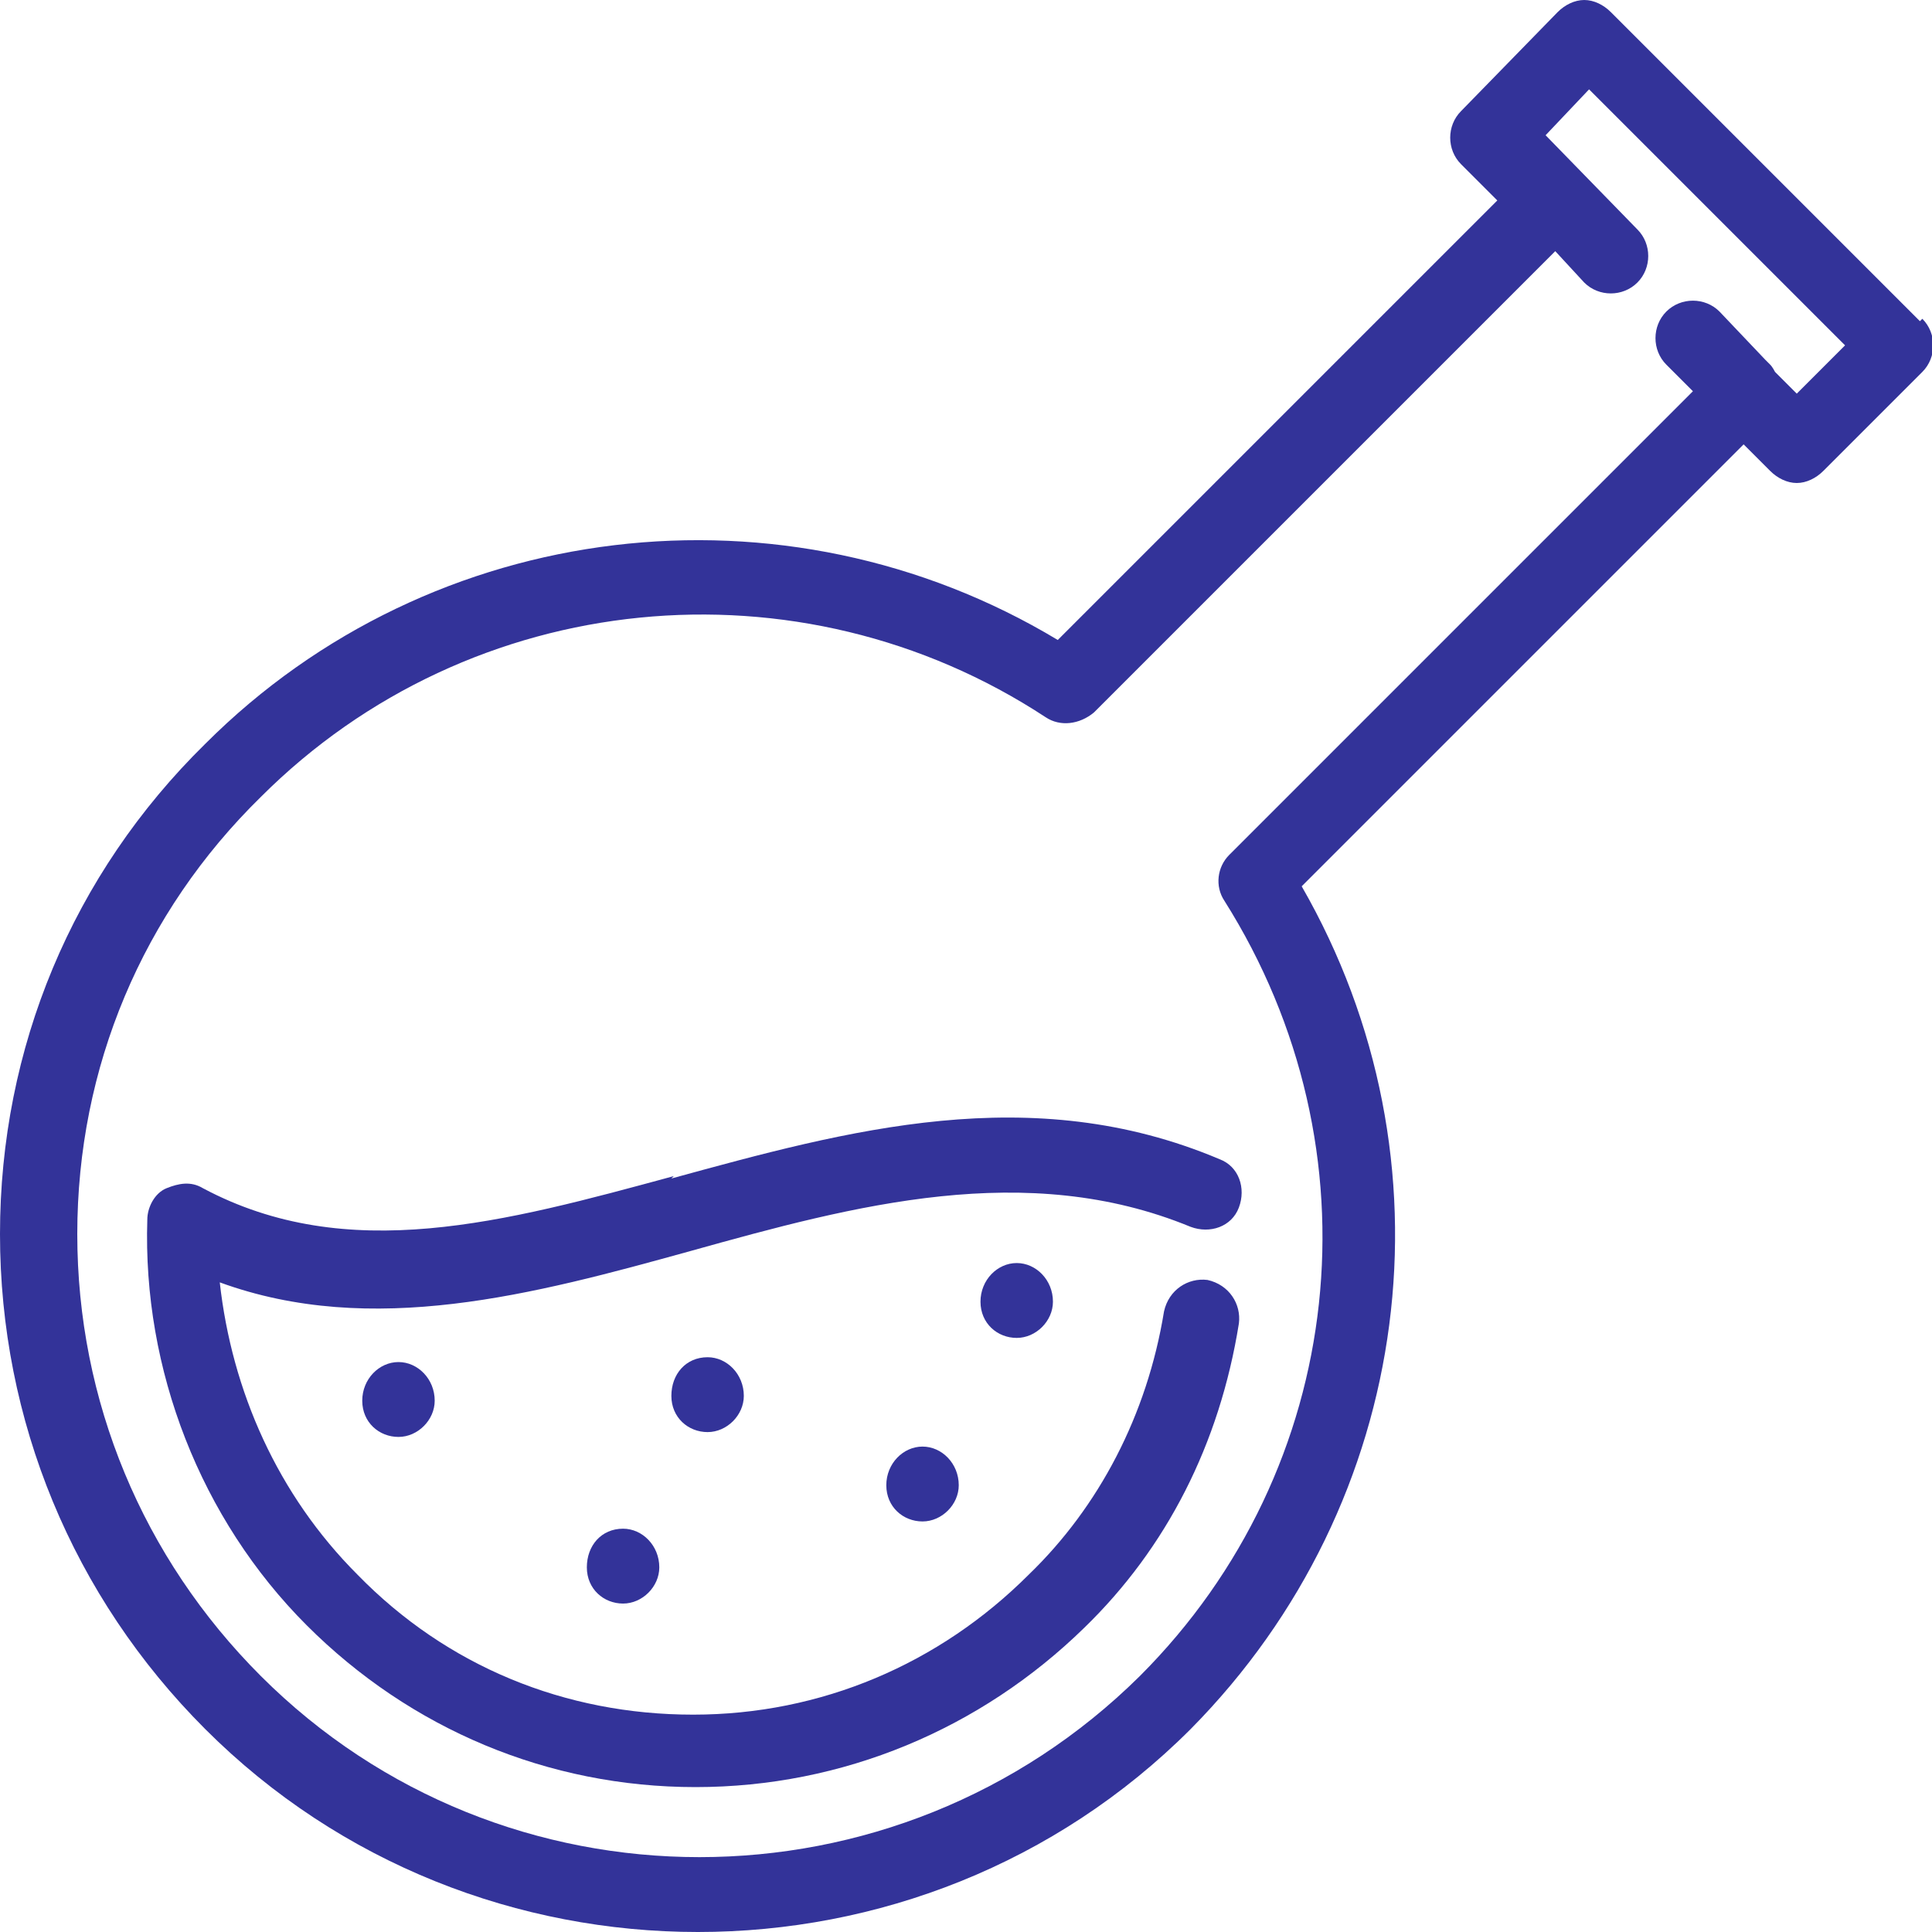
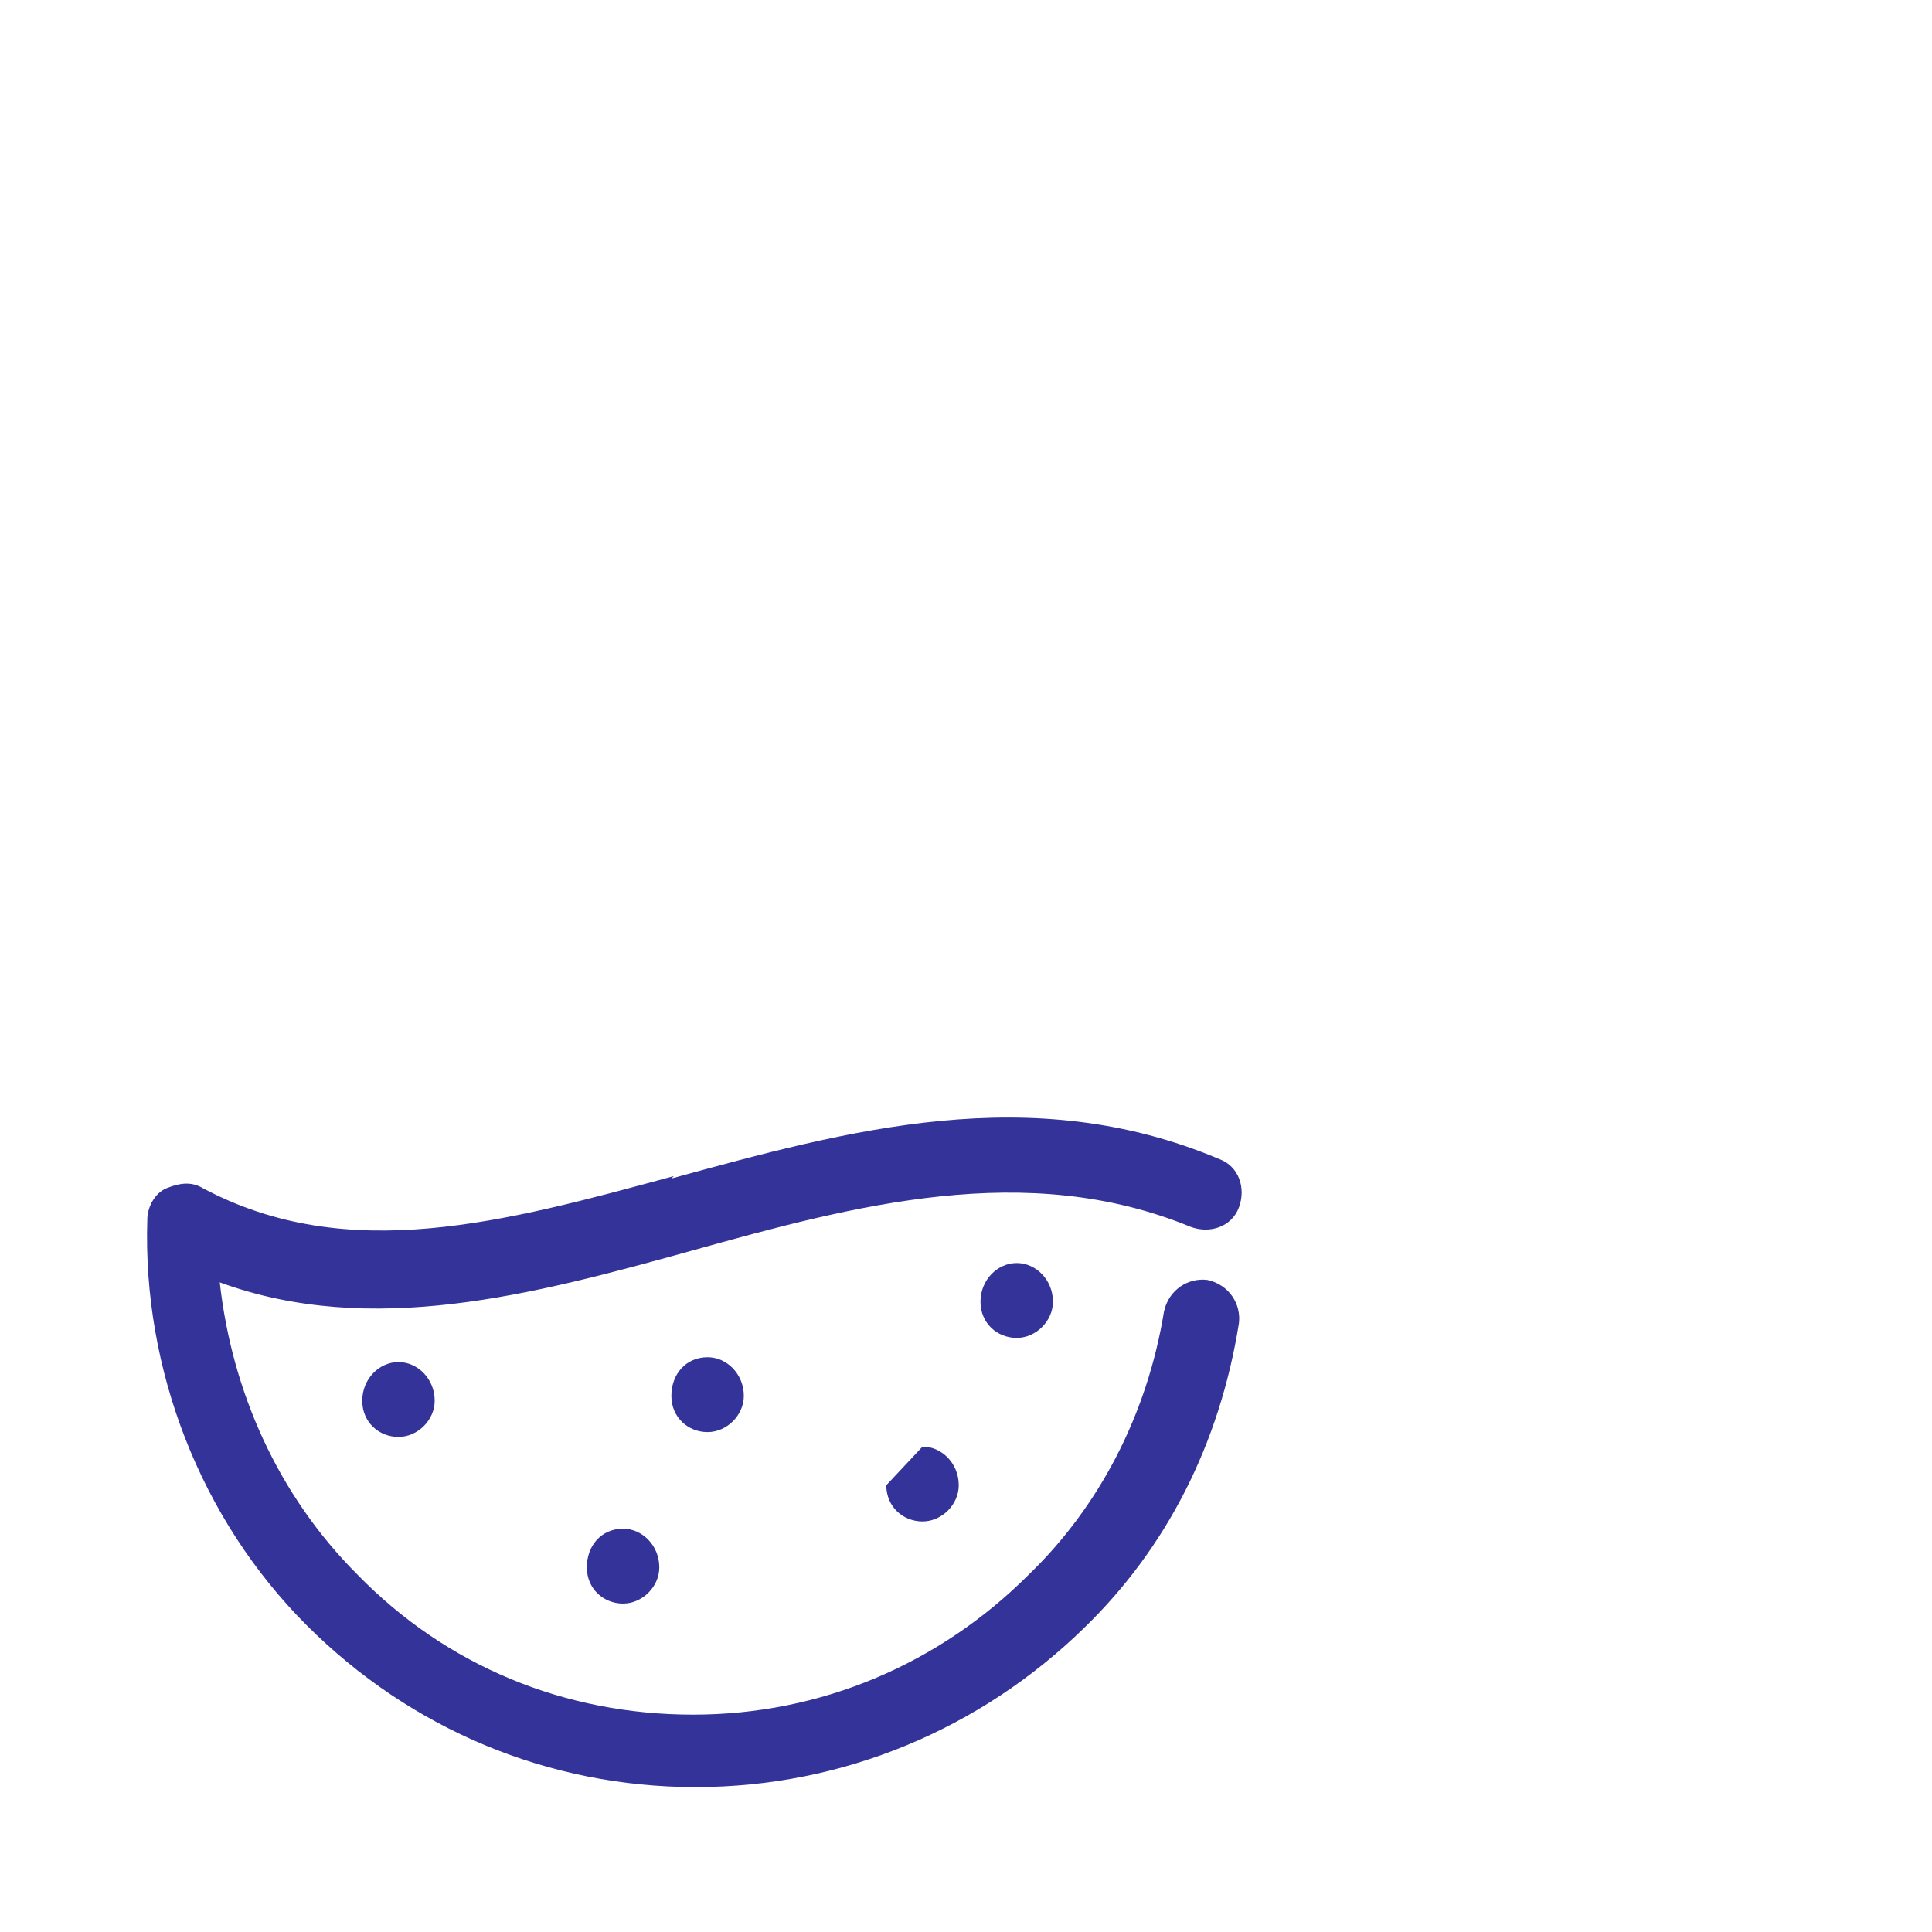
<svg xmlns="http://www.w3.org/2000/svg" id="_ÎÓÈ_1" data-name="—ÎÓÈ_1" version="1.1" viewBox="0 0 80 80">
  <defs>
    <style>
      .cls-1 {
        fill: #339;
        stroke-width: 0px;
      }
    </style>
  </defs>
-   <path class="cls-1" d="M79.5,13.3L66.7.5c-.3-.3-.7-.5-1.1-.5-.4,0-.8.2-1.1.5l-4,4.1c-.6.6-.6,1.6,0,2.2l1.5,1.5-18.2,18.2c-11.3-6.8-25.9-5.1-35.3,4.3C3,36.2,0,43.4,0,51.1c0,7.7,3,15,8.5,20.5,5.6,5.6,13,8.4,20.4,8.4s14.8-2.8,20.4-8.4c9.3-9.4,11.1-23.6,4.6-34.9l18.3-18.3,1.1,1.1c.3.3.7.5,1.1.5h0c.4,0,.8-.2,1.1-.5l4.1-4.1c.6-.6.6-1.6,0-2.2ZM74.4,16.3l-.9-.9c0,0-.1-.2-.2-.3,0,0-.1-.1-.2-.2l-1.9-2c-.6-.6-1.6-.6-2.2,0-.6.6-.6,1.6,0,2.2l1.1,1.1-19.2,19.2c-.5.5-.6,1.3-.2,1.9,6.5,10.3,5.1,23.5-3.5,32.1-10.1,10-26.4,10-36.4,0-4.9-4.9-7.6-11.4-7.6-18.3,0-6.9,2.7-13.3,7.6-18.1,8.7-8.7,22.3-10,32.5-3.3.6.4,1.4.3,2-.2l19.1-19.1,1.2,1.3c.6.6,1.6.6,2.2,0,.6-.6.6-1.6,0-2.2l-3.8-3.9,1.8-1.9,10.6,10.6-1.9,1.9Z" />
  <path class="cls-1" d="M27.9,48.7c-7,1.9-13.5,3.7-19.5.5-.5-.3-1-.2-1.5,0s-.8.8-.8,1.3c-.2,6.2,2.2,12.4,6.6,16.8,4.3,4.3,10,6.7,16.1,6.7s11.8-2.4,16.1-6.6c3.4-3.3,5.6-7.6,6.4-12.6.1-.8-.4-1.6-1.3-1.8-.8-.1-1.6.4-1.8,1.3-.7,4.3-2.7,8.1-5.6,10.9-3.7,3.7-8.6,5.8-13.9,5.8s-10.2-2-13.9-5.8c-3.3-3.3-5.2-7.6-5.7-12.1,6.3,2.3,13,.5,19.5-1.3,6.8-1.9,13.9-3.8,20.7-1,.8.3,1.7,0,2-.8.3-.8,0-1.7-.8-2-7.8-3.3-15.4-1.2-22.7.8Z" />
  <path class="cls-1" d="M15,58c0,.9.7,1.5,1.5,1.5s1.5-.7,1.5-1.5h0c0-.9-.7-1.6-1.5-1.6s-1.5.7-1.5,1.6Z" />
  <path class="cls-1" d="M24.3,64.9c0,.9.7,1.5,1.5,1.5s1.5-.7,1.5-1.5h0c0-.9-.7-1.6-1.5-1.6-.9,0-1.5.7-1.5,1.6Z" />
  <path class="cls-1" d="M27.8,57.8c0,.9.7,1.5,1.5,1.5s1.5-.7,1.5-1.5h0c0-.9-.7-1.6-1.5-1.6-.9,0-1.5.7-1.5,1.6Z" />
-   <path class="cls-1" d="M36.7,61.5c0,.9.7,1.5,1.5,1.5s1.5-.7,1.5-1.5h0c0-.9-.7-1.6-1.5-1.6s-1.5.7-1.5,1.6Z" />
+   <path class="cls-1" d="M36.7,61.5c0,.9.7,1.5,1.5,1.5s1.5-.7,1.5-1.5h0c0-.9-.7-1.6-1.5-1.6Z" />
  <path class="cls-1" d="M40.6,53.9c0,.9.7,1.5,1.5,1.5s1.5-.7,1.5-1.5h0c0-.9-.7-1.6-1.5-1.6s-1.5.7-1.5,1.6Z" />
</svg>